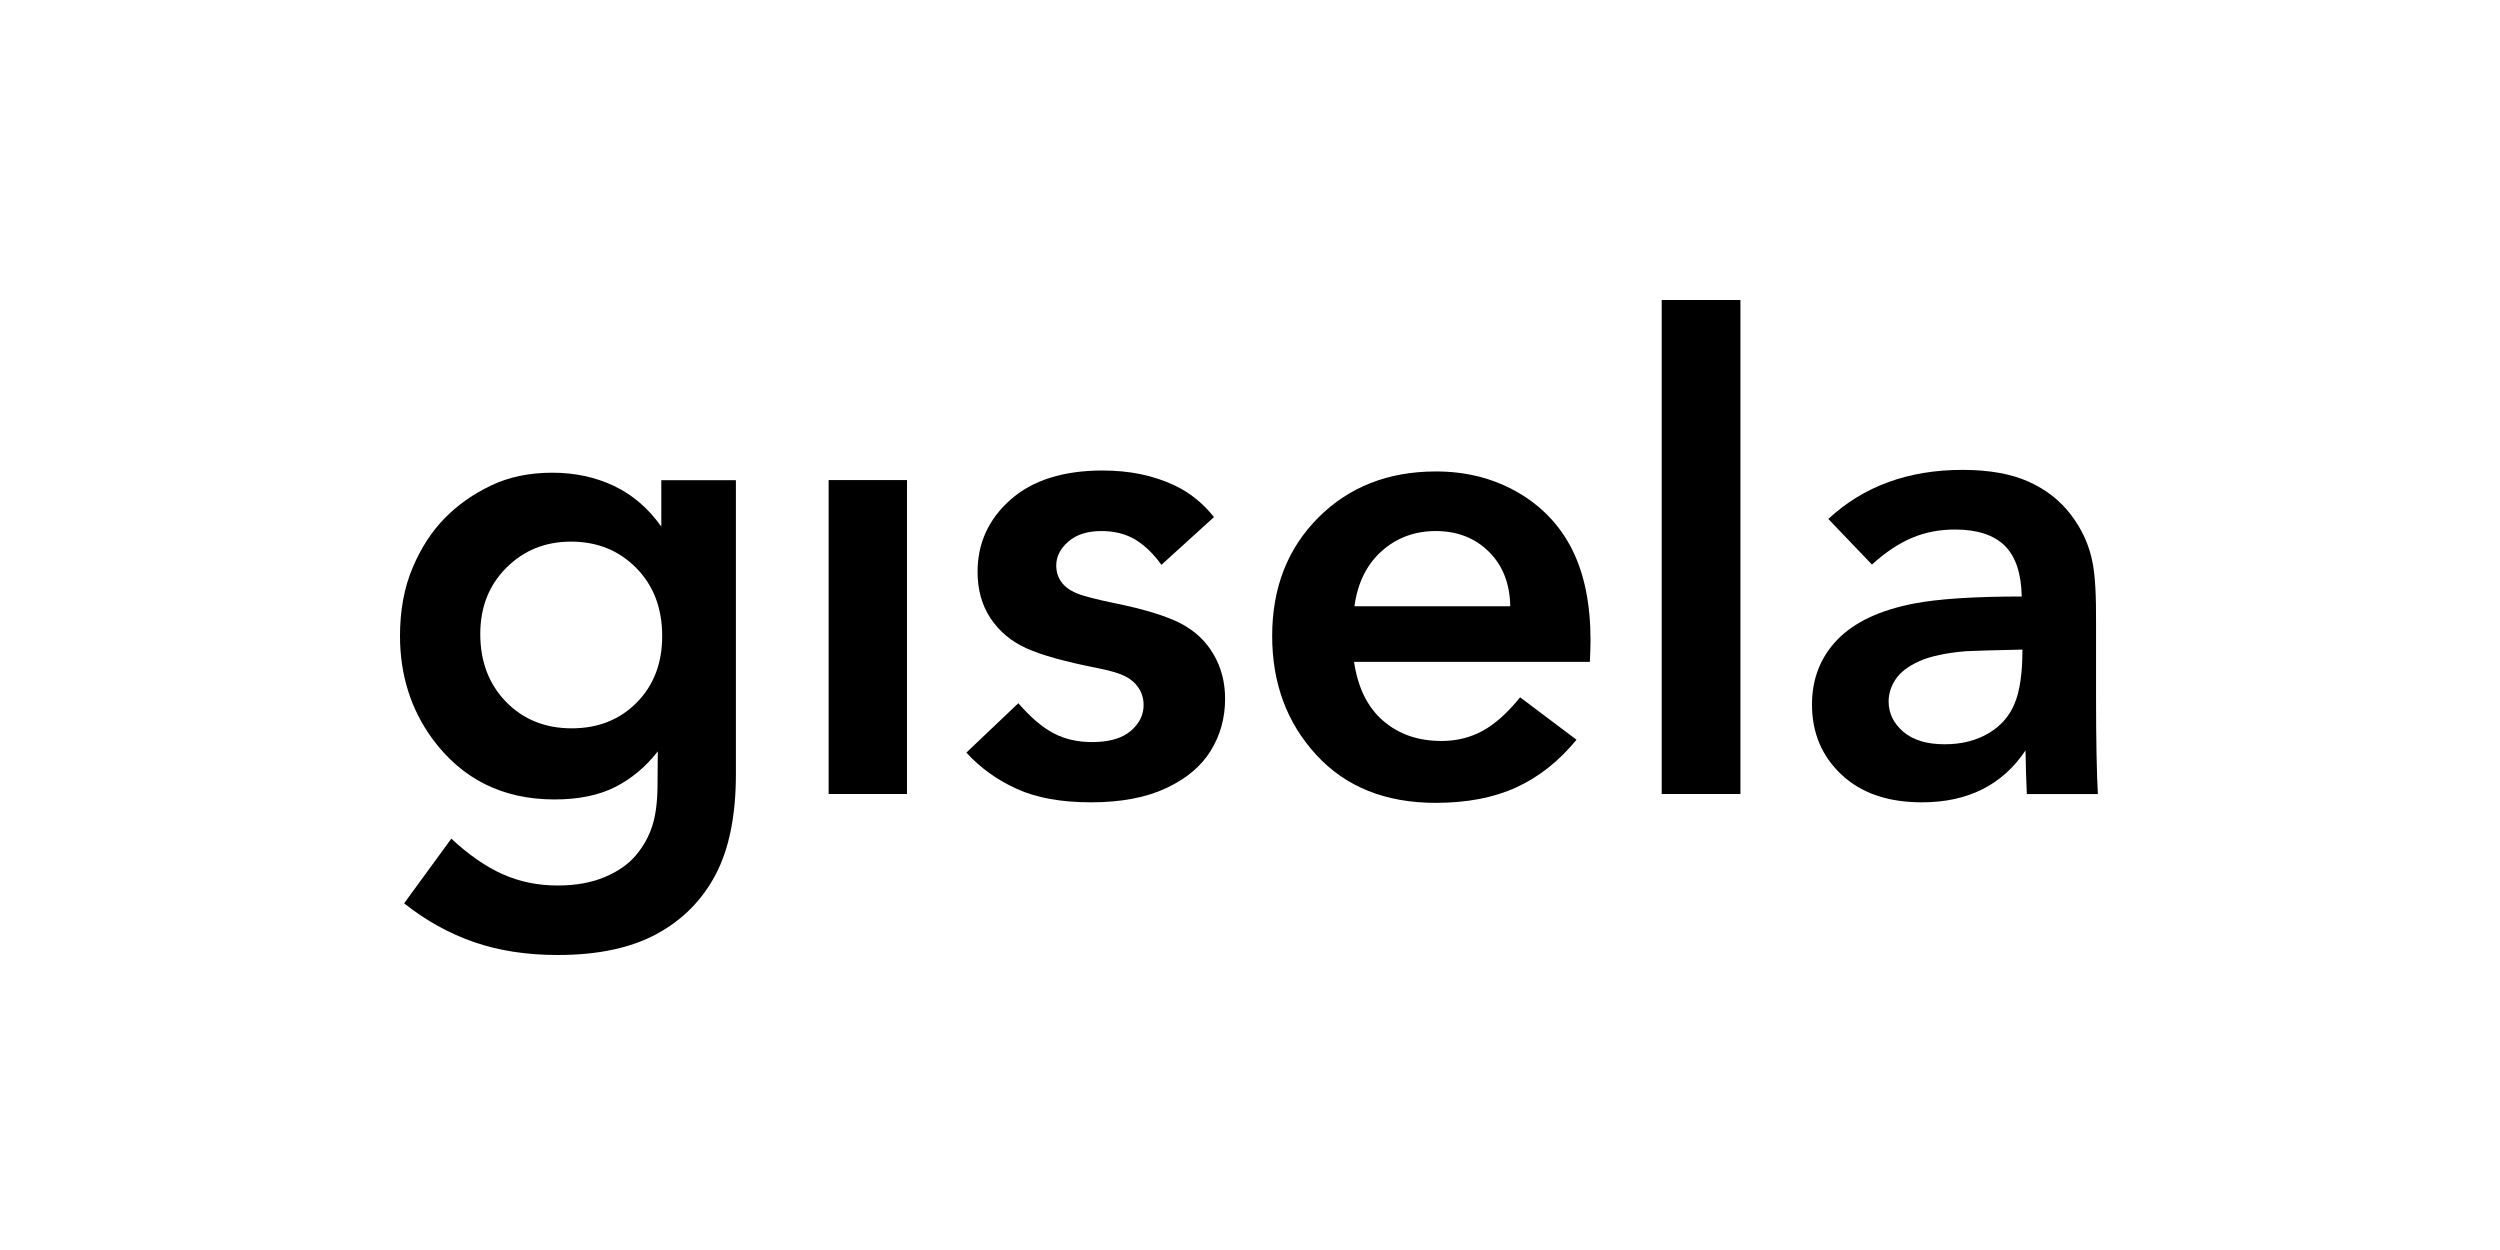
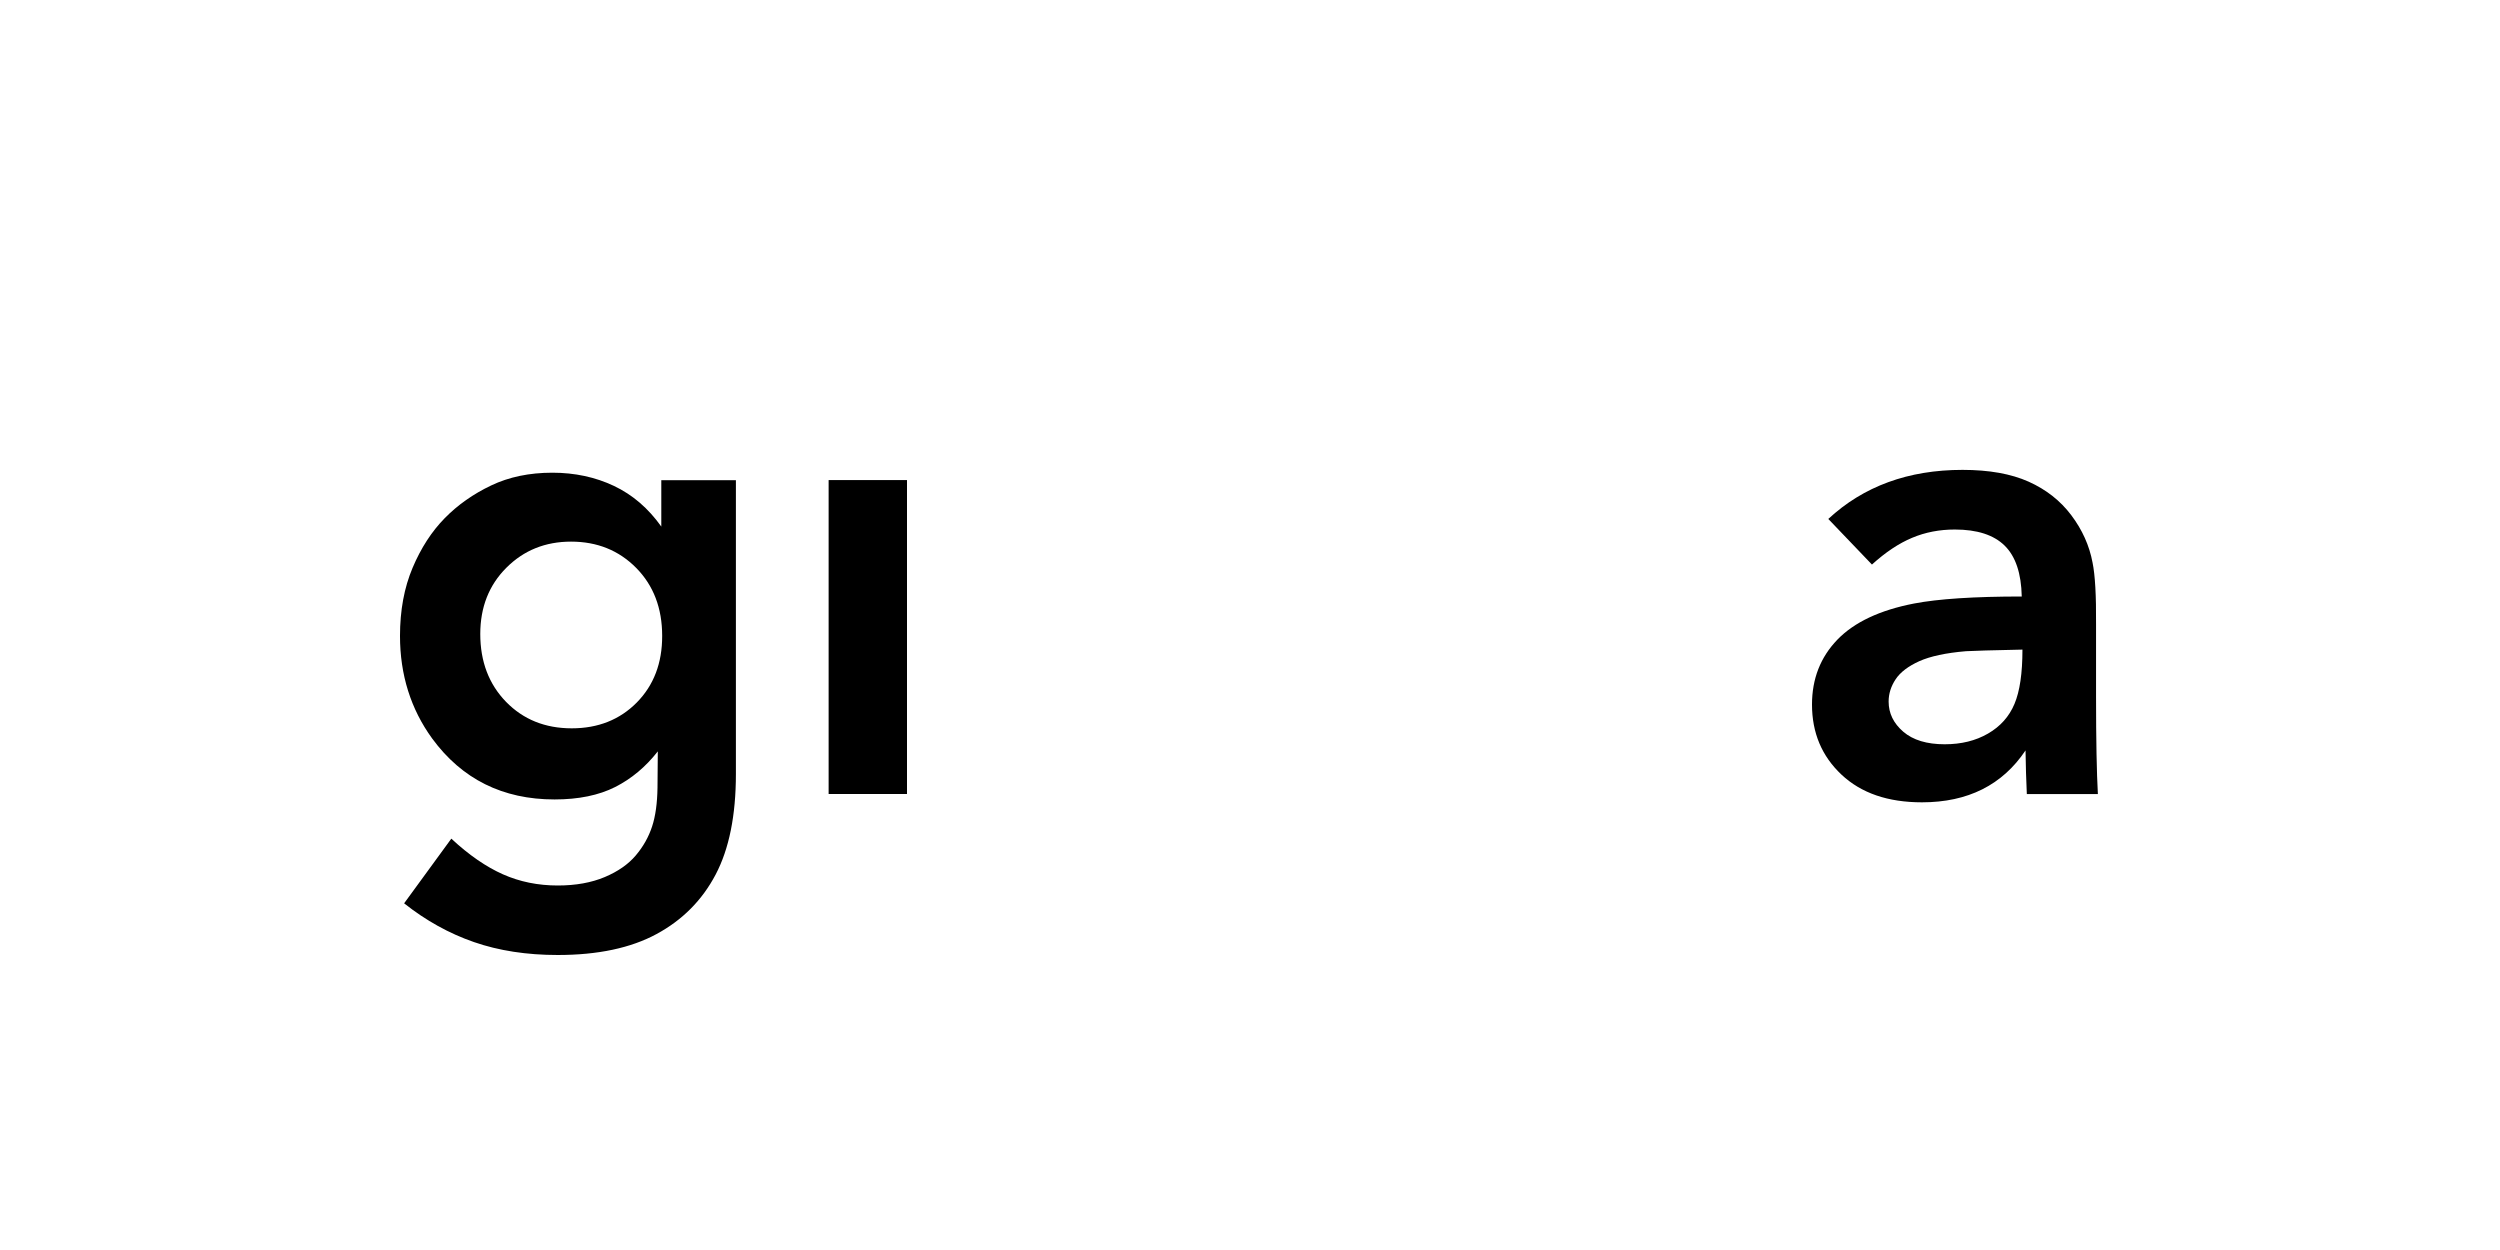
<svg xmlns="http://www.w3.org/2000/svg" width="100" height="50" viewBox="0 0 100 50" fill="none">
-   <rect width="100" height="50" fill="white" />
  <path d="M26.452 21.063C25.934 20.333 25.301 19.789 24.559 19.437C23.815 19.085 22.993 18.908 22.093 18.908C21.176 18.908 20.359 19.078 19.645 19.419C18.932 19.759 18.313 20.193 17.791 20.725C17.269 21.256 16.839 21.918 16.503 22.714C16.168 23.508 16 24.415 16 25.436C16 26.99 16.43 28.361 17.288 29.542C18.478 31.165 20.108 31.978 22.183 31.978C23.142 31.978 23.95 31.812 24.604 31.482C25.259 31.151 25.828 30.674 26.312 30.055L26.3 31.507C26.291 32.126 26.22 32.646 26.083 33.062C25.946 33.478 25.731 33.863 25.433 34.215C25.136 34.567 24.722 34.858 24.191 35.082C23.659 35.306 23.033 35.42 22.31 35.42C21.519 35.42 20.789 35.271 20.118 34.973C19.447 34.676 18.757 34.201 18.053 33.546L16.165 36.133C17.032 36.821 17.963 37.338 18.958 37.683C19.953 38.028 21.07 38.2 22.31 38.2C23.917 38.2 25.235 37.919 26.267 37.359C27.3 36.8 28.087 36.006 28.625 34.983C29.164 33.96 29.436 32.618 29.436 30.962V19.208H26.452V21.063ZM25.471 28.101C24.791 28.788 23.924 29.133 22.87 29.133C21.807 29.133 20.933 28.781 20.243 28.075C19.556 27.368 19.211 26.463 19.211 25.36C19.211 24.29 19.558 23.406 20.255 22.709C20.952 22.012 21.814 21.665 22.842 21.665C23.886 21.665 24.755 22.015 25.448 22.717C26.14 23.418 26.487 24.325 26.487 25.438C26.489 26.525 26.149 27.413 25.471 28.101Z" fill="black" />
  <path d="M36.28 19.203H33.145V31.76H36.28V19.203Z" fill="black" />
-   <path d="M47.218 24.932C46.649 24.639 45.786 24.375 44.631 24.136C43.875 23.982 43.355 23.85 43.077 23.734C42.796 23.619 42.588 23.467 42.453 23.276C42.316 23.085 42.25 22.867 42.25 22.619C42.25 22.262 42.41 21.944 42.734 21.662C43.058 21.381 43.5 21.242 44.059 21.242C44.57 21.242 45.014 21.353 45.392 21.573C45.77 21.795 46.124 22.133 46.457 22.593L48.56 20.682C48.109 20.122 47.587 19.701 46.991 19.42C46.15 19.021 45.189 18.82 44.111 18.82C42.531 18.82 41.3 19.21 40.421 19.987C39.542 20.765 39.103 21.729 39.103 22.874C39.103 23.588 39.275 24.207 39.62 24.729C39.965 25.251 40.44 25.65 41.047 25.927C41.654 26.203 42.604 26.468 43.897 26.723C44.407 26.825 44.775 26.933 45.005 27.049C45.234 27.165 45.416 27.321 45.545 27.521C45.678 27.722 45.744 27.949 45.744 28.204C45.744 28.603 45.569 28.951 45.222 29.244C44.872 29.537 44.359 29.683 43.679 29.683C43.1 29.683 42.588 29.565 42.136 29.326C41.685 29.088 41.22 28.689 40.733 28.129L38.654 30.104C39.214 30.715 39.887 31.2 40.674 31.557C41.461 31.913 42.448 32.093 43.639 32.093C44.837 32.093 45.841 31.904 46.646 31.526C47.454 31.148 48.05 30.649 48.43 30.028C48.813 29.409 49.004 28.715 49.004 27.951C49.004 27.288 48.848 26.695 48.539 26.168C48.227 25.636 47.788 25.225 47.218 24.932Z" fill="black" />
-   <path d="M60.699 19.688C59.735 19.135 58.648 18.858 57.441 18.858C55.529 18.858 53.958 19.475 52.73 20.706C51.501 21.939 50.887 23.515 50.887 25.436C50.887 27.33 51.475 28.918 52.652 30.196C53.828 31.477 55.421 32.114 57.427 32.114C58.676 32.114 59.751 31.909 60.651 31.495C61.551 31.084 62.355 30.449 63.061 29.589L60.805 27.893C60.295 28.521 59.794 28.97 59.3 29.237C58.806 29.504 58.263 29.639 57.667 29.639C56.725 29.639 55.943 29.369 55.322 28.828C54.7 28.29 54.315 27.505 54.162 26.475H63.595C63.612 26.085 63.621 25.795 63.621 25.608C63.621 24.165 63.375 22.953 62.882 21.974C62.392 21.004 61.663 20.241 60.699 19.688ZM54.178 24.25C54.306 23.314 54.669 22.579 55.267 22.045C55.867 21.509 56.586 21.242 57.429 21.242C58.286 21.242 58.995 21.516 59.55 22.064C60.108 22.612 60.394 23.342 60.41 24.25H54.178Z" fill="black" />
-   <path d="M69.617 12H66.468V31.76H69.617V12Z" fill="black" />
  <path d="M83.842 27.872V24.978C83.851 23.822 83.804 22.998 83.702 22.504C83.575 21.824 83.291 21.193 82.854 20.612C82.417 20.03 81.848 19.582 81.146 19.267C80.444 18.953 79.563 18.795 78.5 18.795C76.334 18.795 74.543 19.449 73.132 20.758L74.878 22.582C75.422 22.088 75.958 21.732 76.485 21.512C77.012 21.29 77.581 21.181 78.193 21.181C79.086 21.181 79.75 21.396 80.187 21.826C80.624 22.256 80.851 22.934 80.87 23.86C78.966 23.86 77.529 23.955 76.561 24.141C75.193 24.406 74.17 24.888 73.494 25.587C72.818 26.289 72.48 27.154 72.48 28.181C72.48 29.313 72.873 30.246 73.659 30.985C74.446 31.725 75.519 32.093 76.877 32.093C78.713 32.093 80.095 31.401 81.021 30.017C81.03 30.629 81.047 31.21 81.073 31.763H83.915C83.868 30.91 83.842 29.613 83.842 27.872ZM80.579 28.157C80.367 28.663 80.014 29.058 79.521 29.343C79.027 29.629 78.451 29.771 77.787 29.771C77.073 29.771 76.52 29.603 76.13 29.268C75.741 28.932 75.545 28.531 75.545 28.063C75.545 27.749 75.639 27.451 75.826 27.17C76.012 26.889 76.327 26.65 76.768 26.449C77.21 26.251 77.834 26.116 78.642 26.048C78.923 26.031 79.674 26.01 80.898 25.984C80.898 26.929 80.792 27.652 80.579 28.157Z" fill="black" />
</svg>